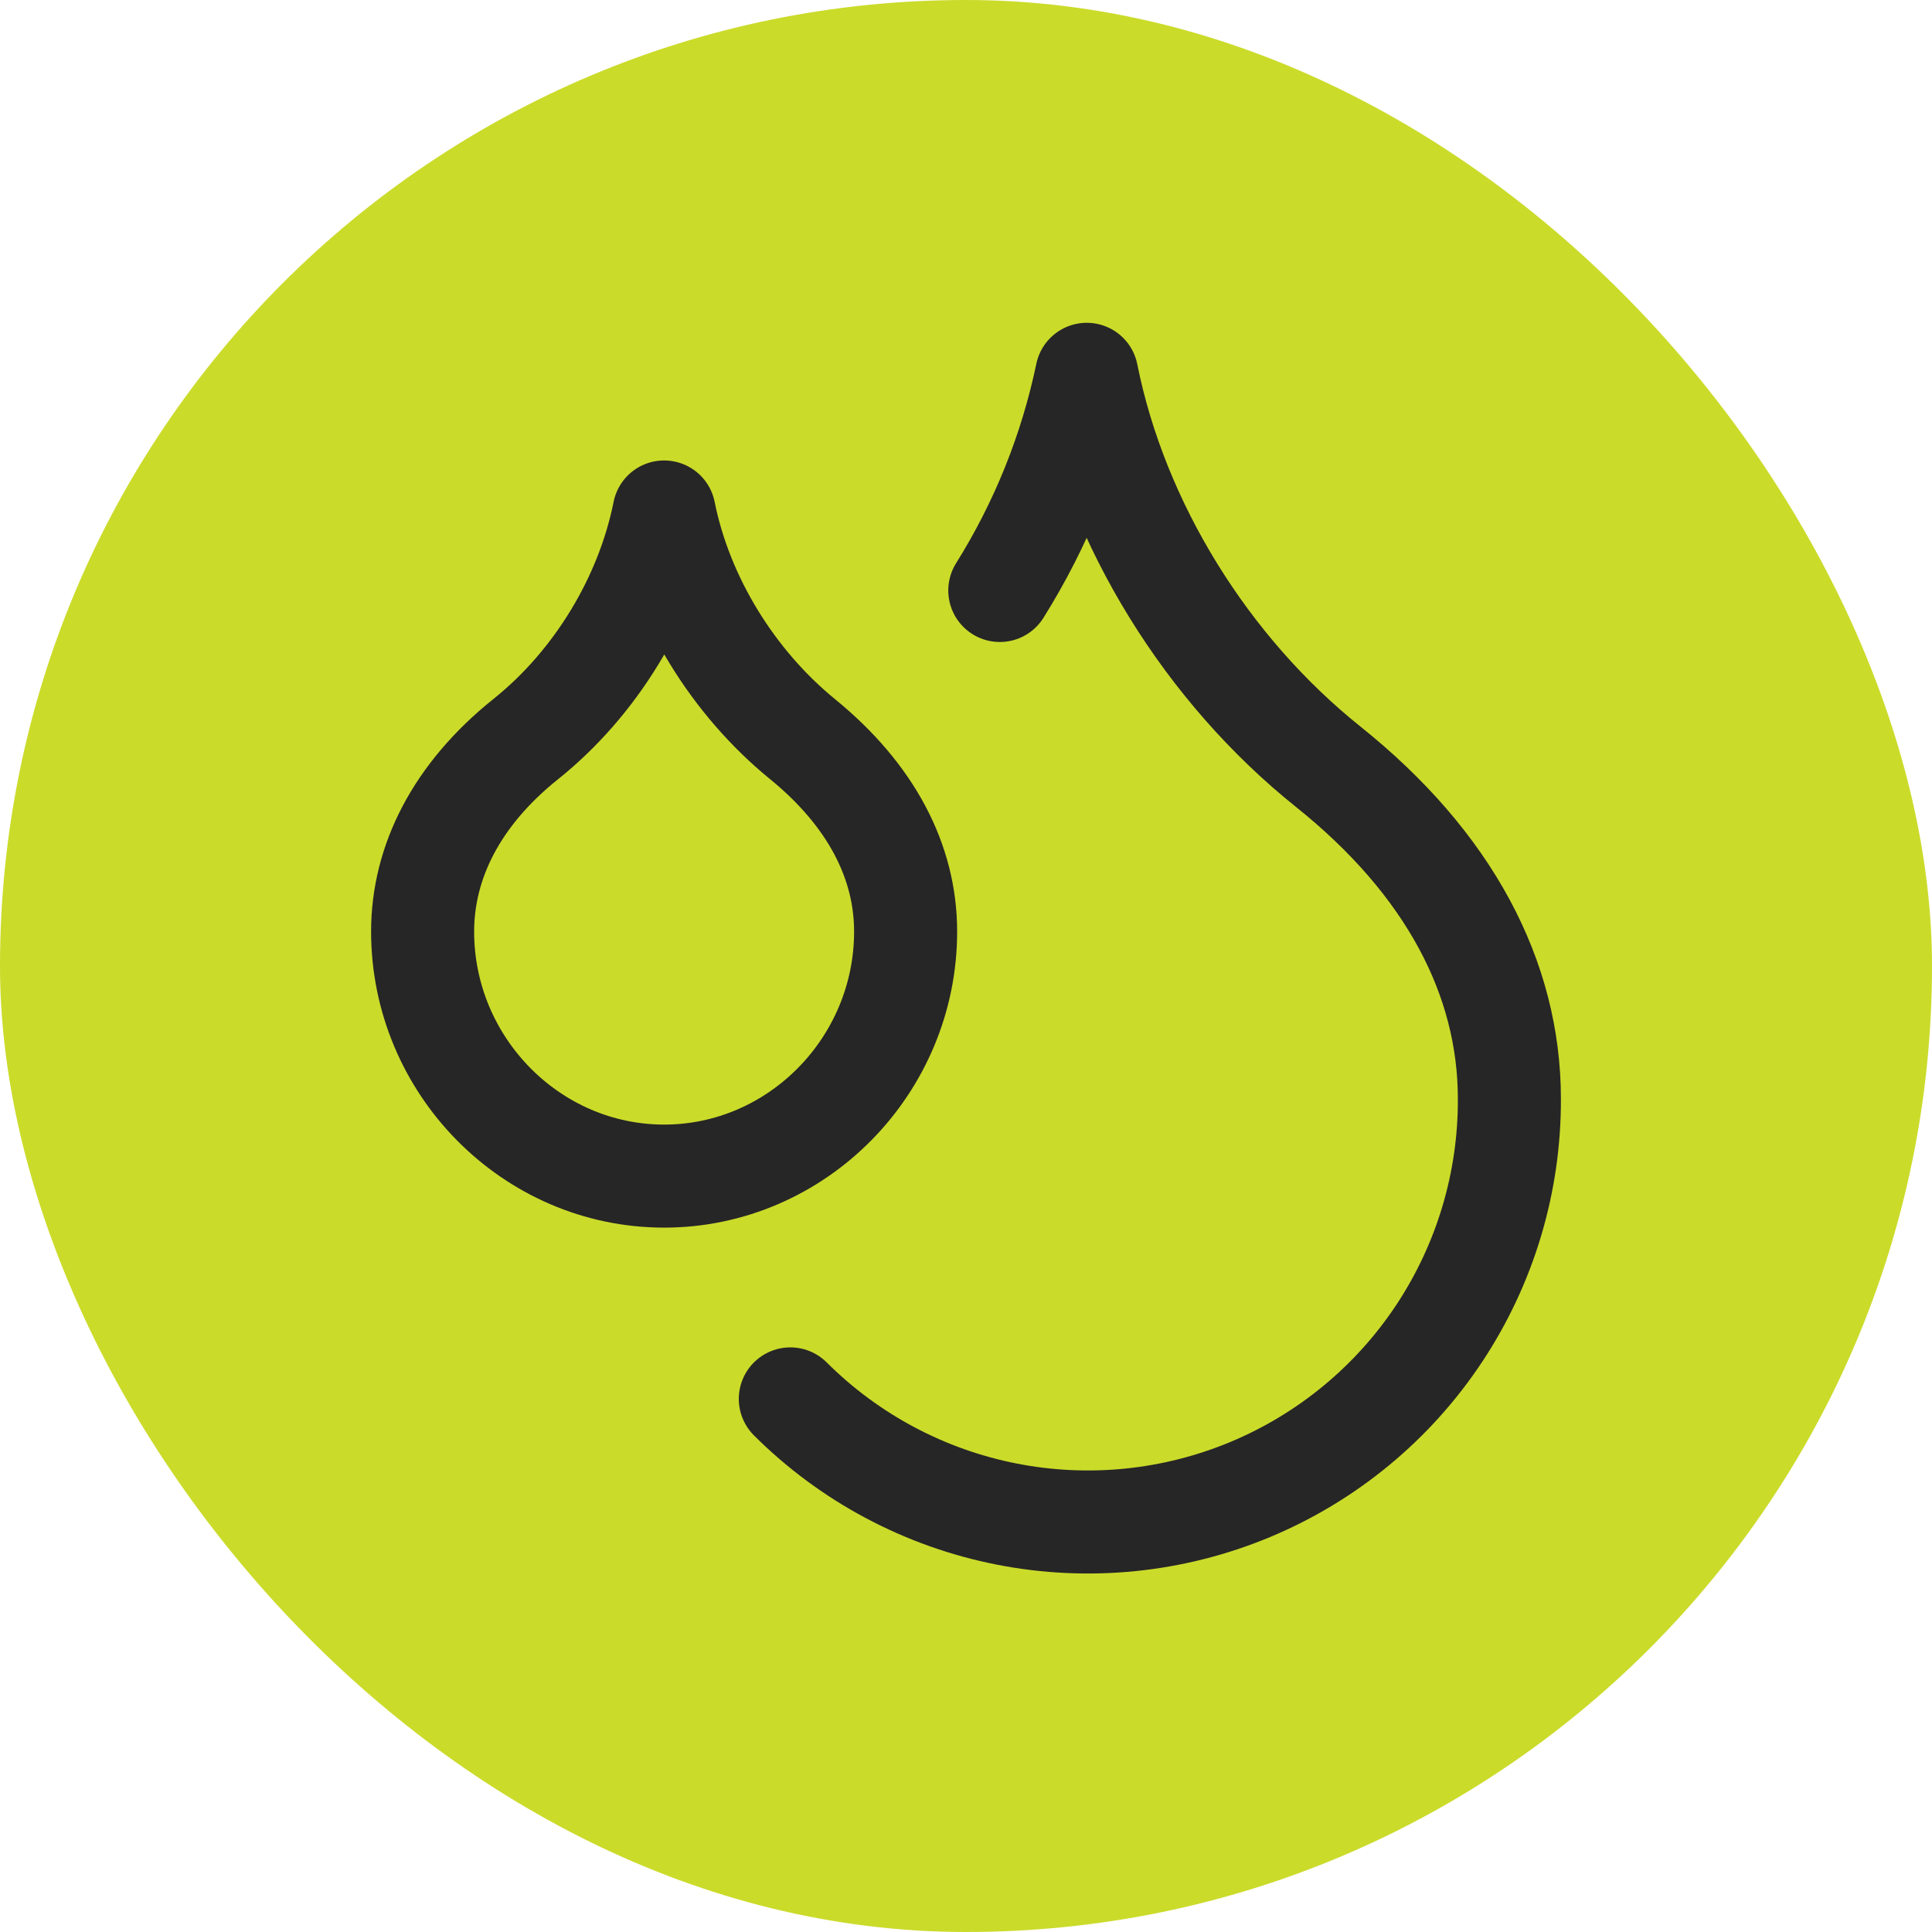
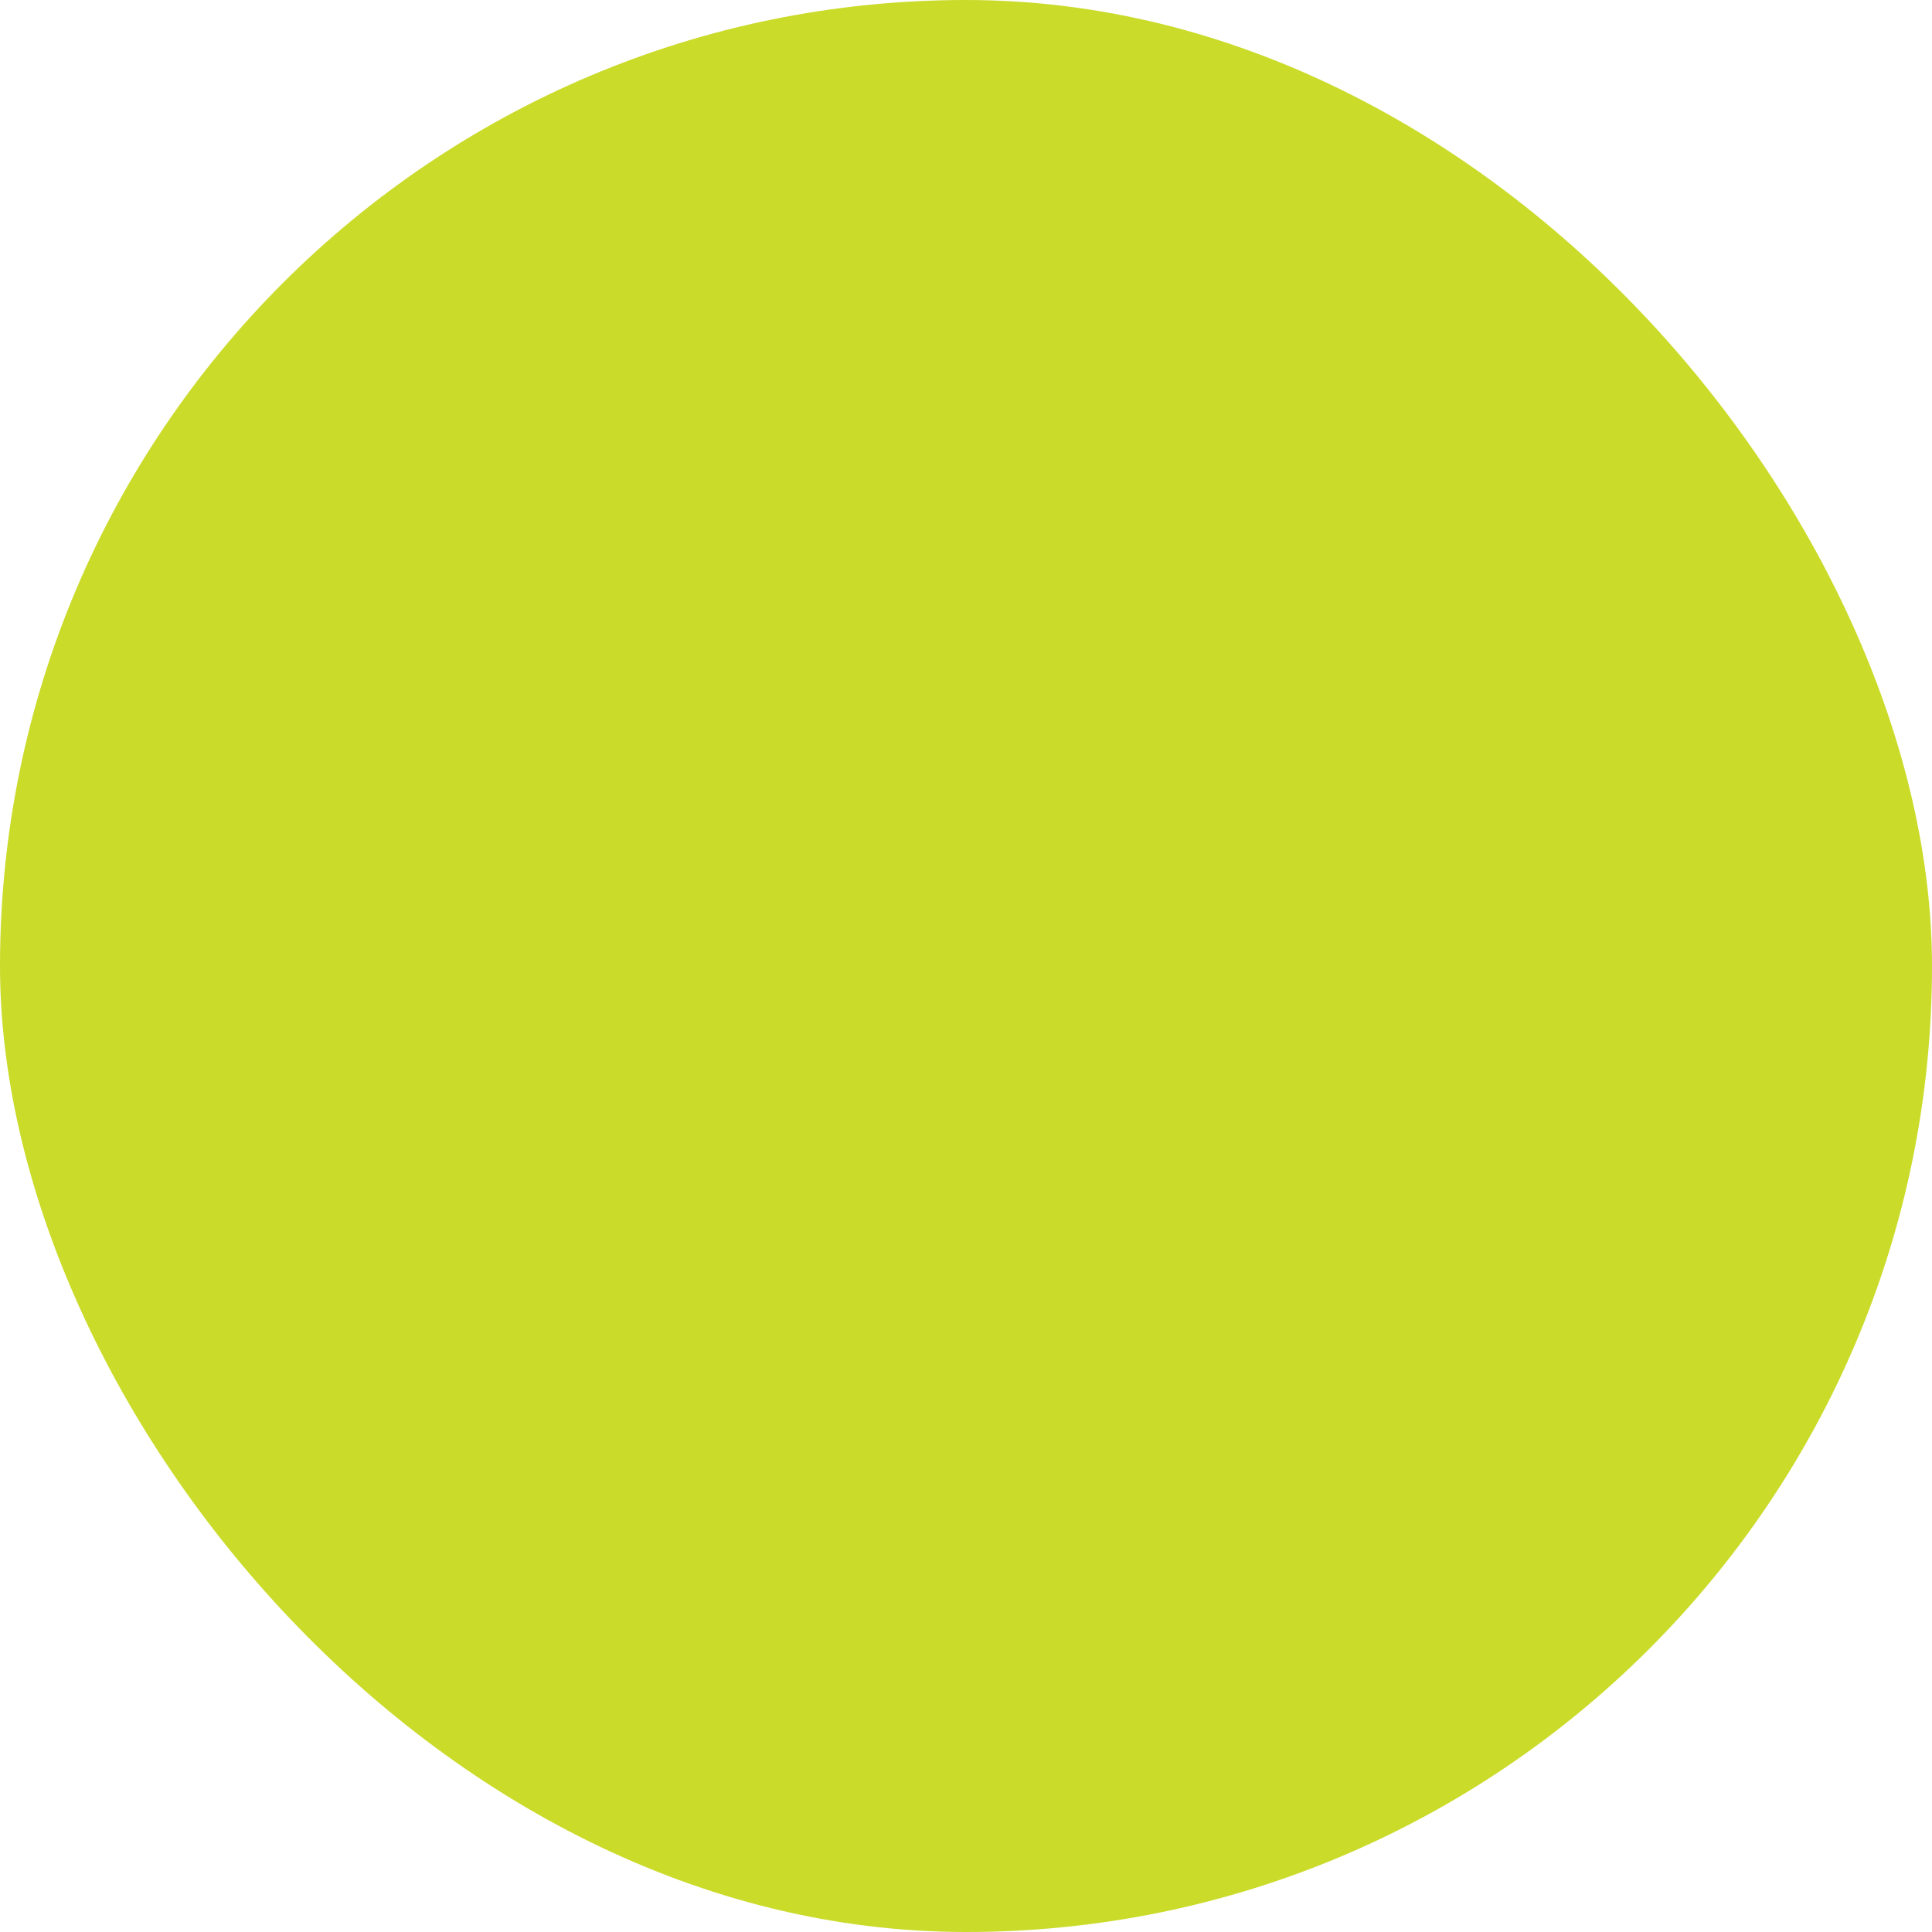
<svg xmlns="http://www.w3.org/2000/svg" width="75" height="75" viewBox="0 0 75 75" fill="none">
  <rect width="75" height="75" rx="37.5" fill="#CBDB2A" />
-   <path d="M38.812 22.922C40.424 20.346 41.567 17.506 42.188 14.531C43.359 20.391 46.875 26.016 51.562 29.766C56.25 33.516 58.594 37.969 58.594 42.656C58.607 45.896 57.658 49.067 55.867 51.767C54.077 54.467 51.525 56.574 48.535 57.822C45.545 59.069 42.252 59.401 39.073 58.775C35.894 58.149 32.973 56.593 30.68 54.305M25.781 45.656C30.938 45.656 35.156 41.367 35.156 36.164C35.156 33.445 33.82 30.867 31.148 28.688C28.477 26.508 26.461 23.273 25.781 19.875C25.102 23.273 23.109 26.531 20.414 28.688C17.719 30.844 16.406 33.469 16.406 36.164C16.406 41.367 20.625 45.656 25.781 45.656Z" stroke="#262626" stroke-width="4" stroke-linecap="round" stroke-linejoin="round" />
</svg>